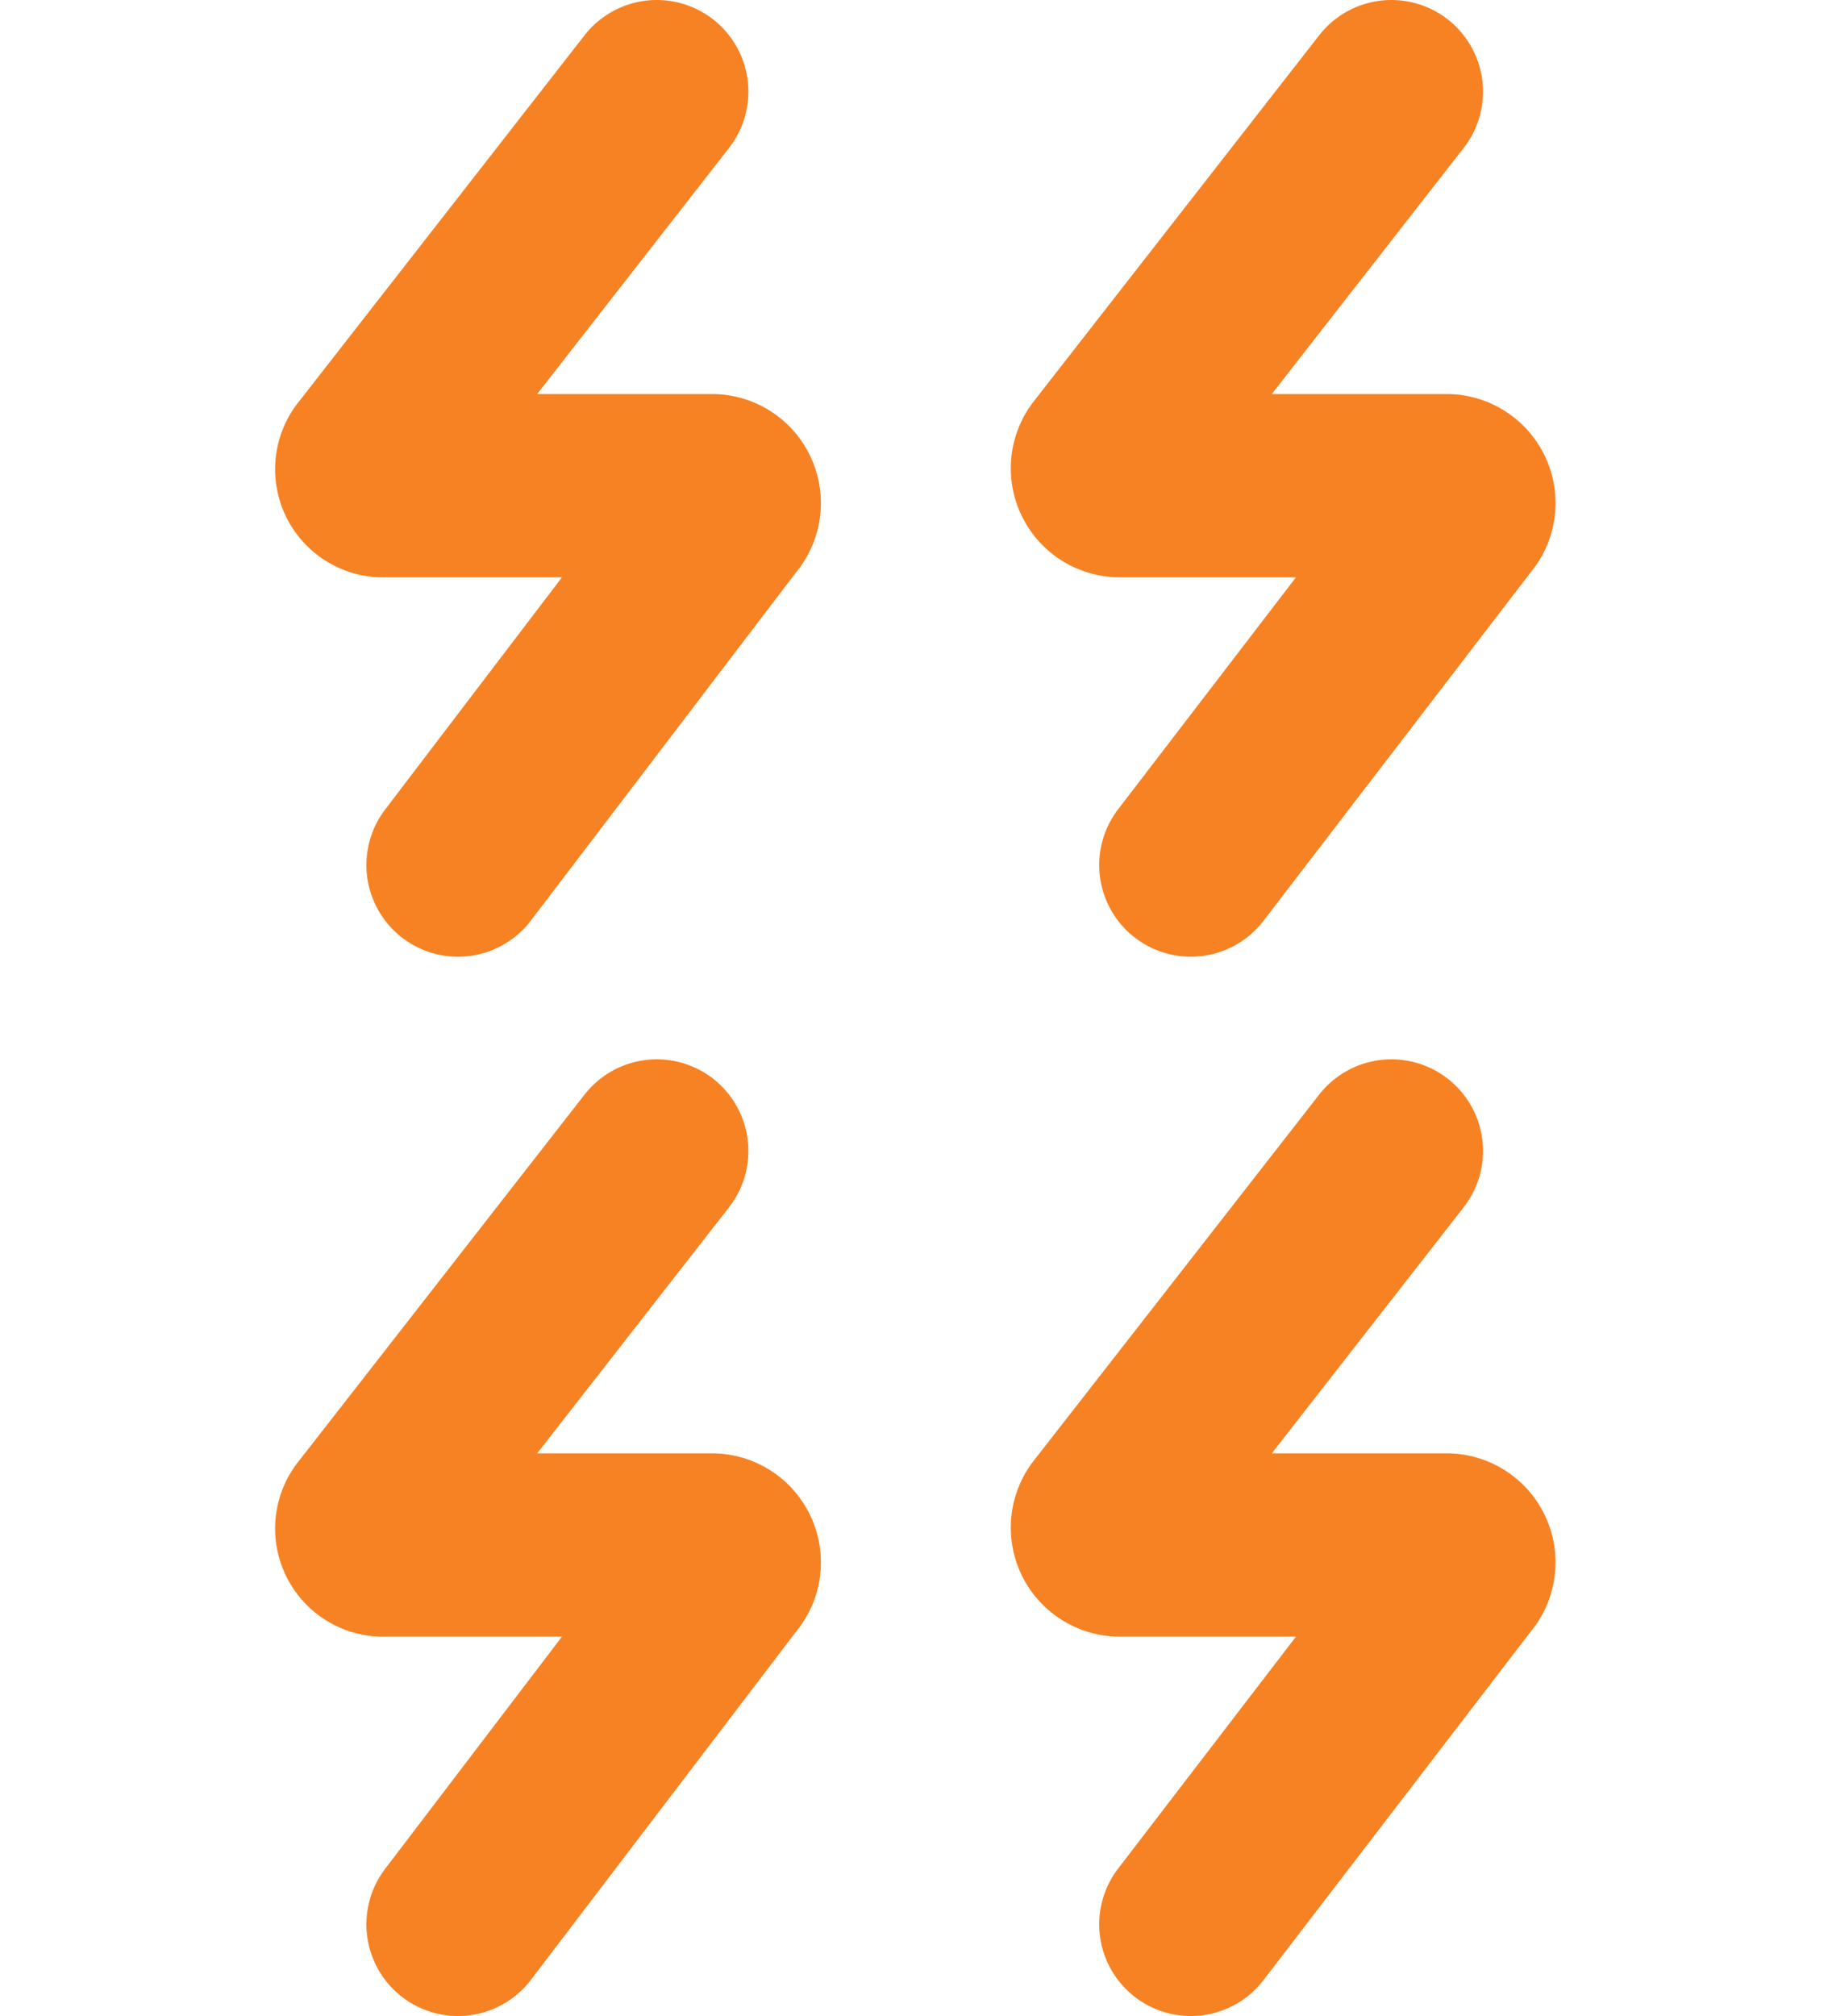
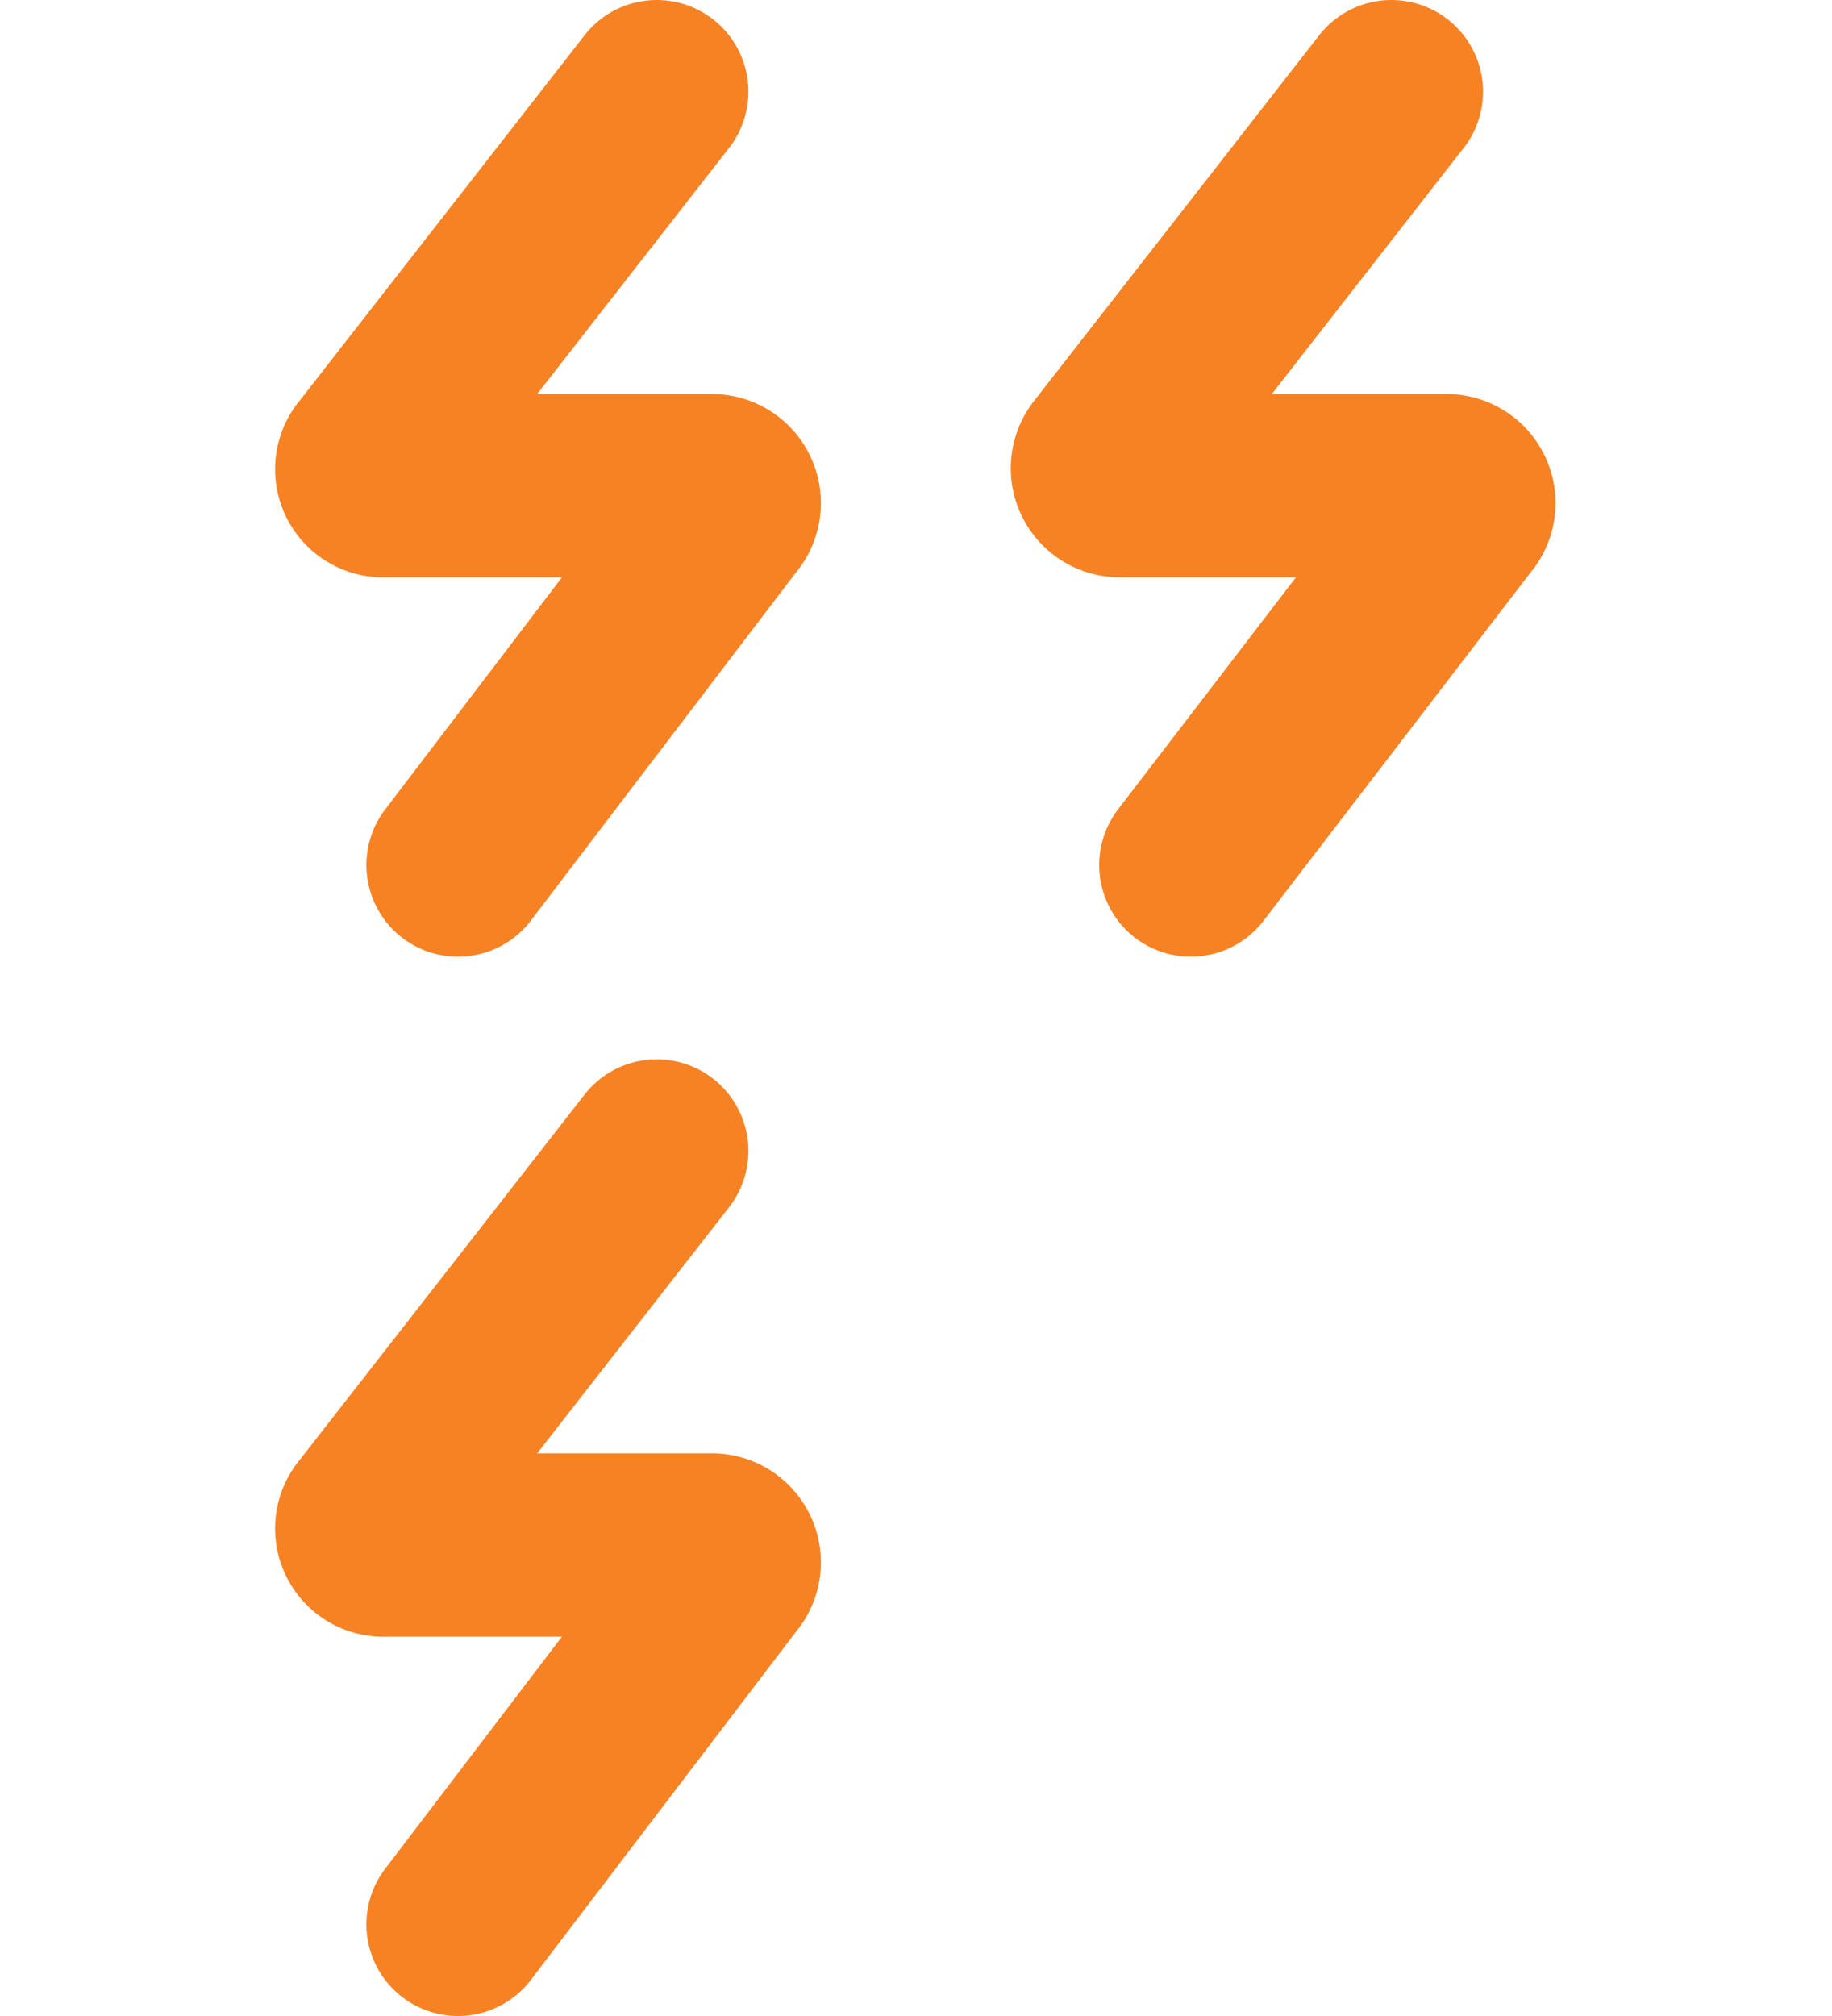
<svg xmlns="http://www.w3.org/2000/svg" viewBox="0 0 20 22">
  <g id="a73e1cba-c37d-4867-99af-1fcf7fc0abbc" data-name="Layer 2">
    <g id="b48ee5bf-288e-485d-a96b-cb8bb0f1c771" data-name="Layer 2">
-       <rect y="1" width="20" height="20" fill="none" />
      <path d="M7.17,1,4.05,5a.18.18,0,0,0,.15.3H7.78a.19.19,0,0,1,.13.32L5,9.44" fill="none" stroke="#F78223" stroke-linecap="round" stroke-miterlimit="10" stroke-width="2" />
      <path d="M15.19,1,12.07,5a.19.19,0,0,0,.15.3H15.8a.19.19,0,0,1,.13.32L13,9.44" fill="none" stroke="#F78223" stroke-linecap="round" stroke-miterlimit="10" stroke-width="2" />
      <path d="M7.17,12.56l-3.12,4a.18.18,0,0,0,.15.3H7.78a.19.19,0,0,1,.13.32L5,21" fill="none" stroke="#F78223" stroke-linecap="round" stroke-miterlimit="10" stroke-width="2" />
-       <path d="M15.19,12.56l-3.12,4a.19.19,0,0,0,.15.3H15.8a.19.19,0,0,1,.13.32L13,21" fill="none" stroke="#F78223" stroke-linecap="round" stroke-miterlimit="10" stroke-width="2" />
    </g>
  </g>
</svg>